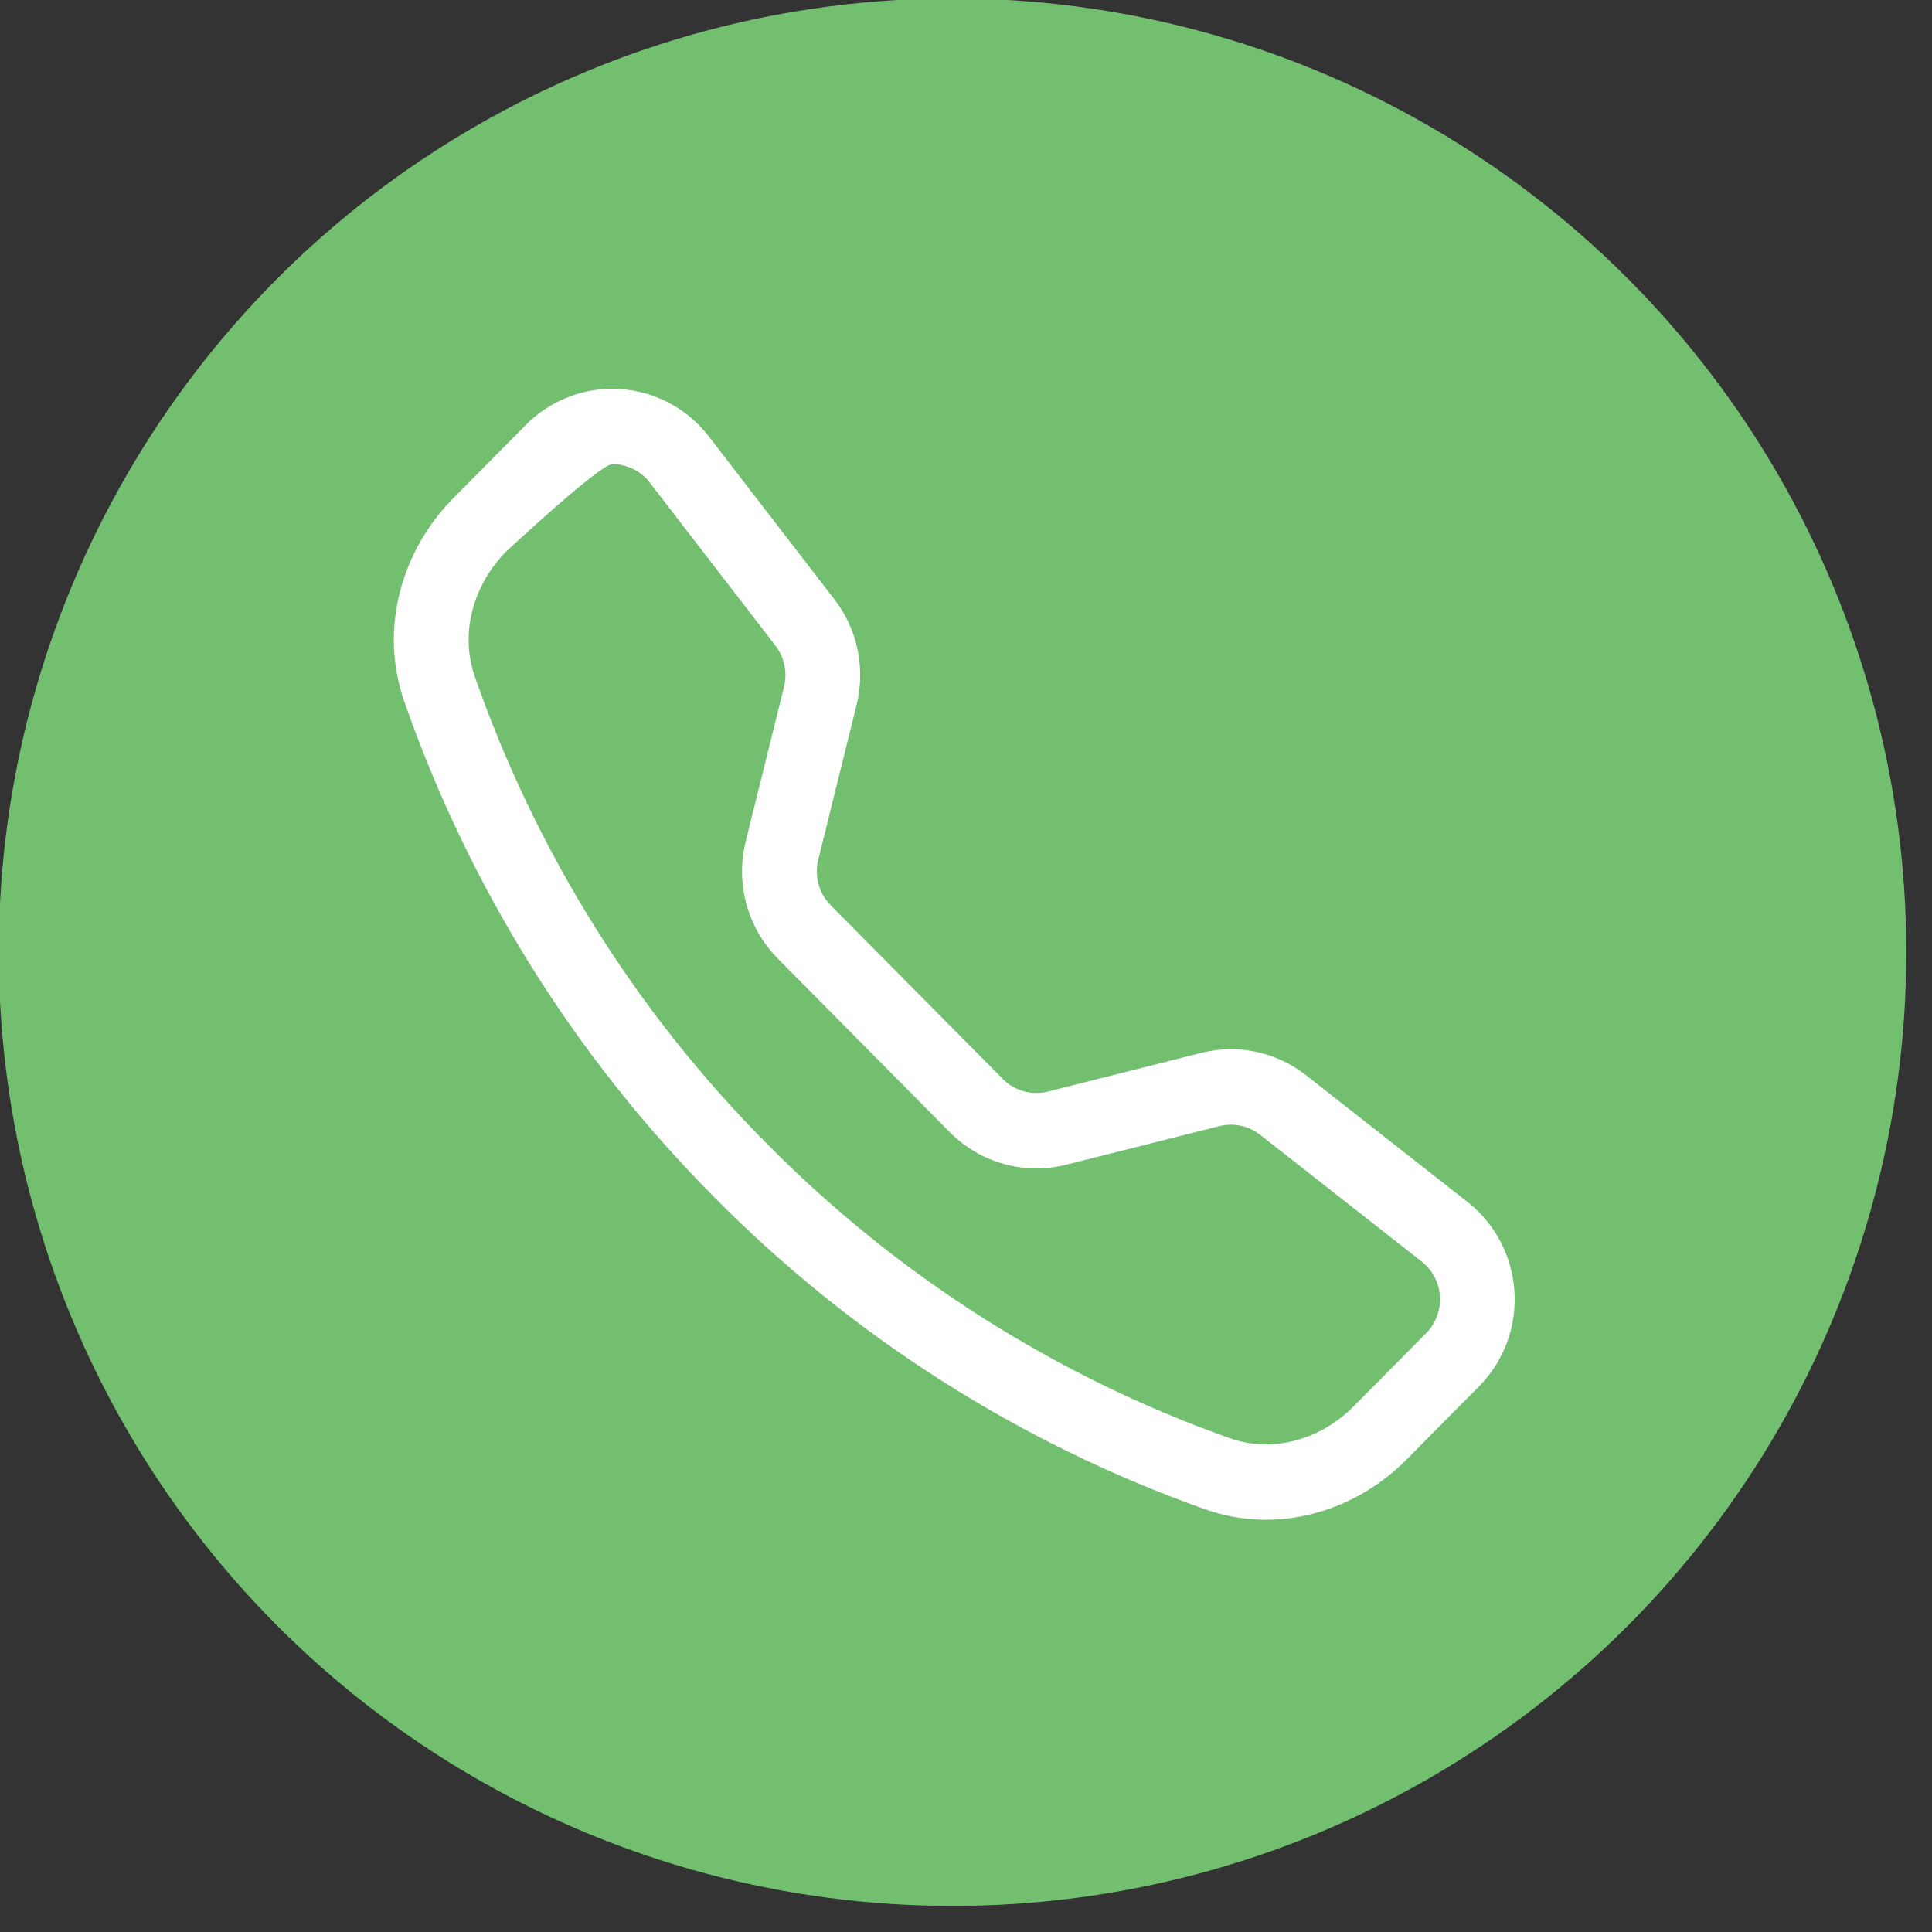
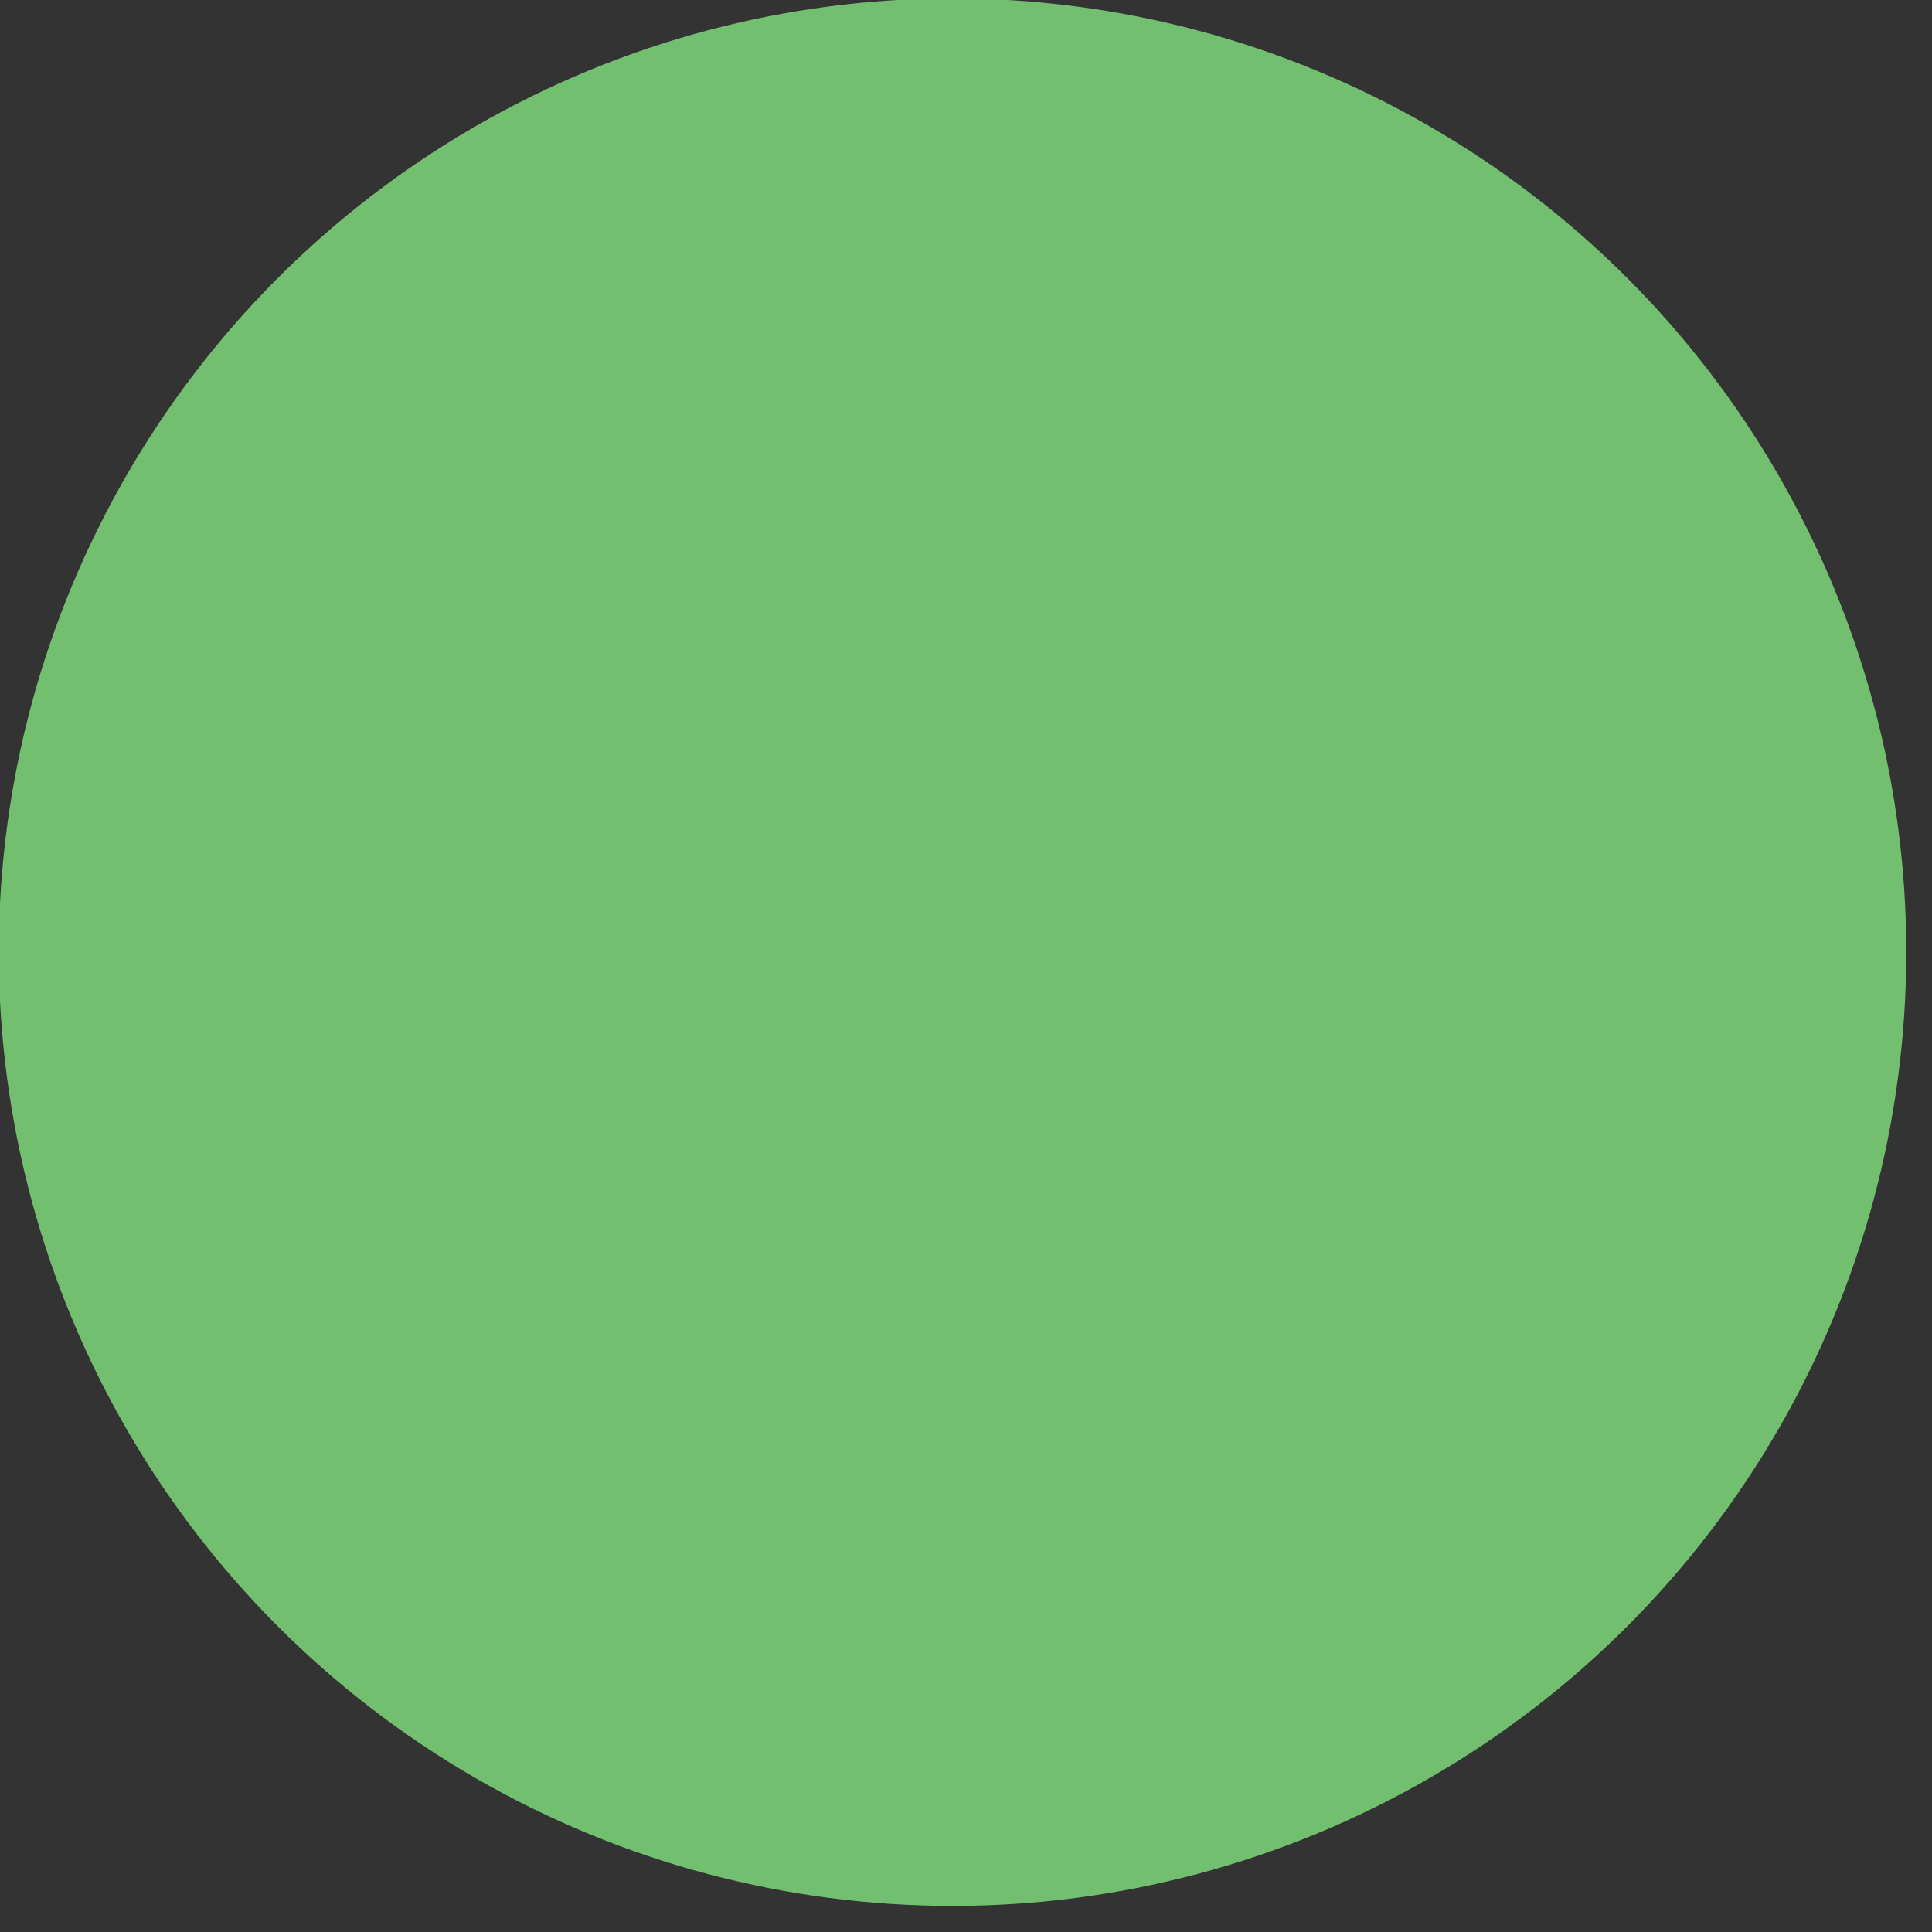
<svg xmlns="http://www.w3.org/2000/svg" width="100%" height="100%" viewBox="0 0 58 58" version="1.1" xml:space="preserve" style="fill-rule:evenodd;clip-rule:evenodd;stroke-linejoin:round;stroke-miterlimit:2;">
  <rect x="0" y="0" width="58" height="58" fill="#333333" stroke="none" />
  <g transform="matrix(1,0,0,1,-432.265,-215.557)">
    <g transform="matrix(0.551,0,0,0.551,358.663,121.641)">
      <circle cx="185.476" cy="222.325" r="51.965" style="fill:rgb(114,191,112);" />
    </g>
    <g transform="matrix(2.103,0,0,2.122,460.913,244.205)">
      <g transform="matrix(1,0,0,1,-8,-8)">
        <clipPath id="_clip1">
-           <rect x="0" y="0" width="16" height="16" />
-         </clipPath>
+           </clipPath>
        <g clip-path="url(#_clip1)">
-           <path d="M3.654,1.328C3.526,1.163 3.328,1.066 3.119,1.066C2.939,1.066 1.605,2.3 1.605,2.3C1.122,2.784 0.944,3.469 1.155,4.07C2.031,6.557 3.455,8.816 5.323,10.678C7.185,12.546 9.444,13.97 11.931,14.846C12.532,15.057 13.217,14.879 13.701,14.396L14.735,13.362C14.862,13.235 14.934,13.062 14.934,12.882C14.934,12.673 14.837,12.475 14.672,12.347L12.365,10.553C12.201,10.426 11.987,10.381 11.785,10.431L9.595,10.978C9.001,11.126 8.371,10.952 7.938,10.519L5.482,8.062C5.049,7.629 4.874,6.999 5.022,6.405L5.57,4.215C5.62,4.013 5.575,3.799 5.448,3.635L3.654,1.328ZM1.884,0.511C2.211,0.184 2.655,-0 3.118,-0C3.656,-0 4.166,0.249 4.496,0.674L6.29,2.98C6.619,3.403 6.735,3.954 6.605,4.474L6.058,6.664C6.001,6.894 6.068,7.139 6.236,7.307L8.693,9.764C8.861,9.932 9.106,10 9.337,9.942L11.526,9.395C12.046,9.265 12.597,9.381 13.02,9.71L15.326,11.504C16.155,12.149 16.231,13.374 15.489,14.115L14.455,15.149C13.715,15.889 12.609,16.214 11.578,15.851C8.939,14.923 6.543,13.412 4.568,11.431C2.587,9.456 1.077,7.06 0.148,4.422C-0.214,3.392 0.111,2.285 0.851,1.545L1.885,0.511L1.884,0.511Z" style="fill:white;fill-rule:nonzero;" />
-         </g>
+           </g>
      </g>
    </g>
  </g>
</svg>